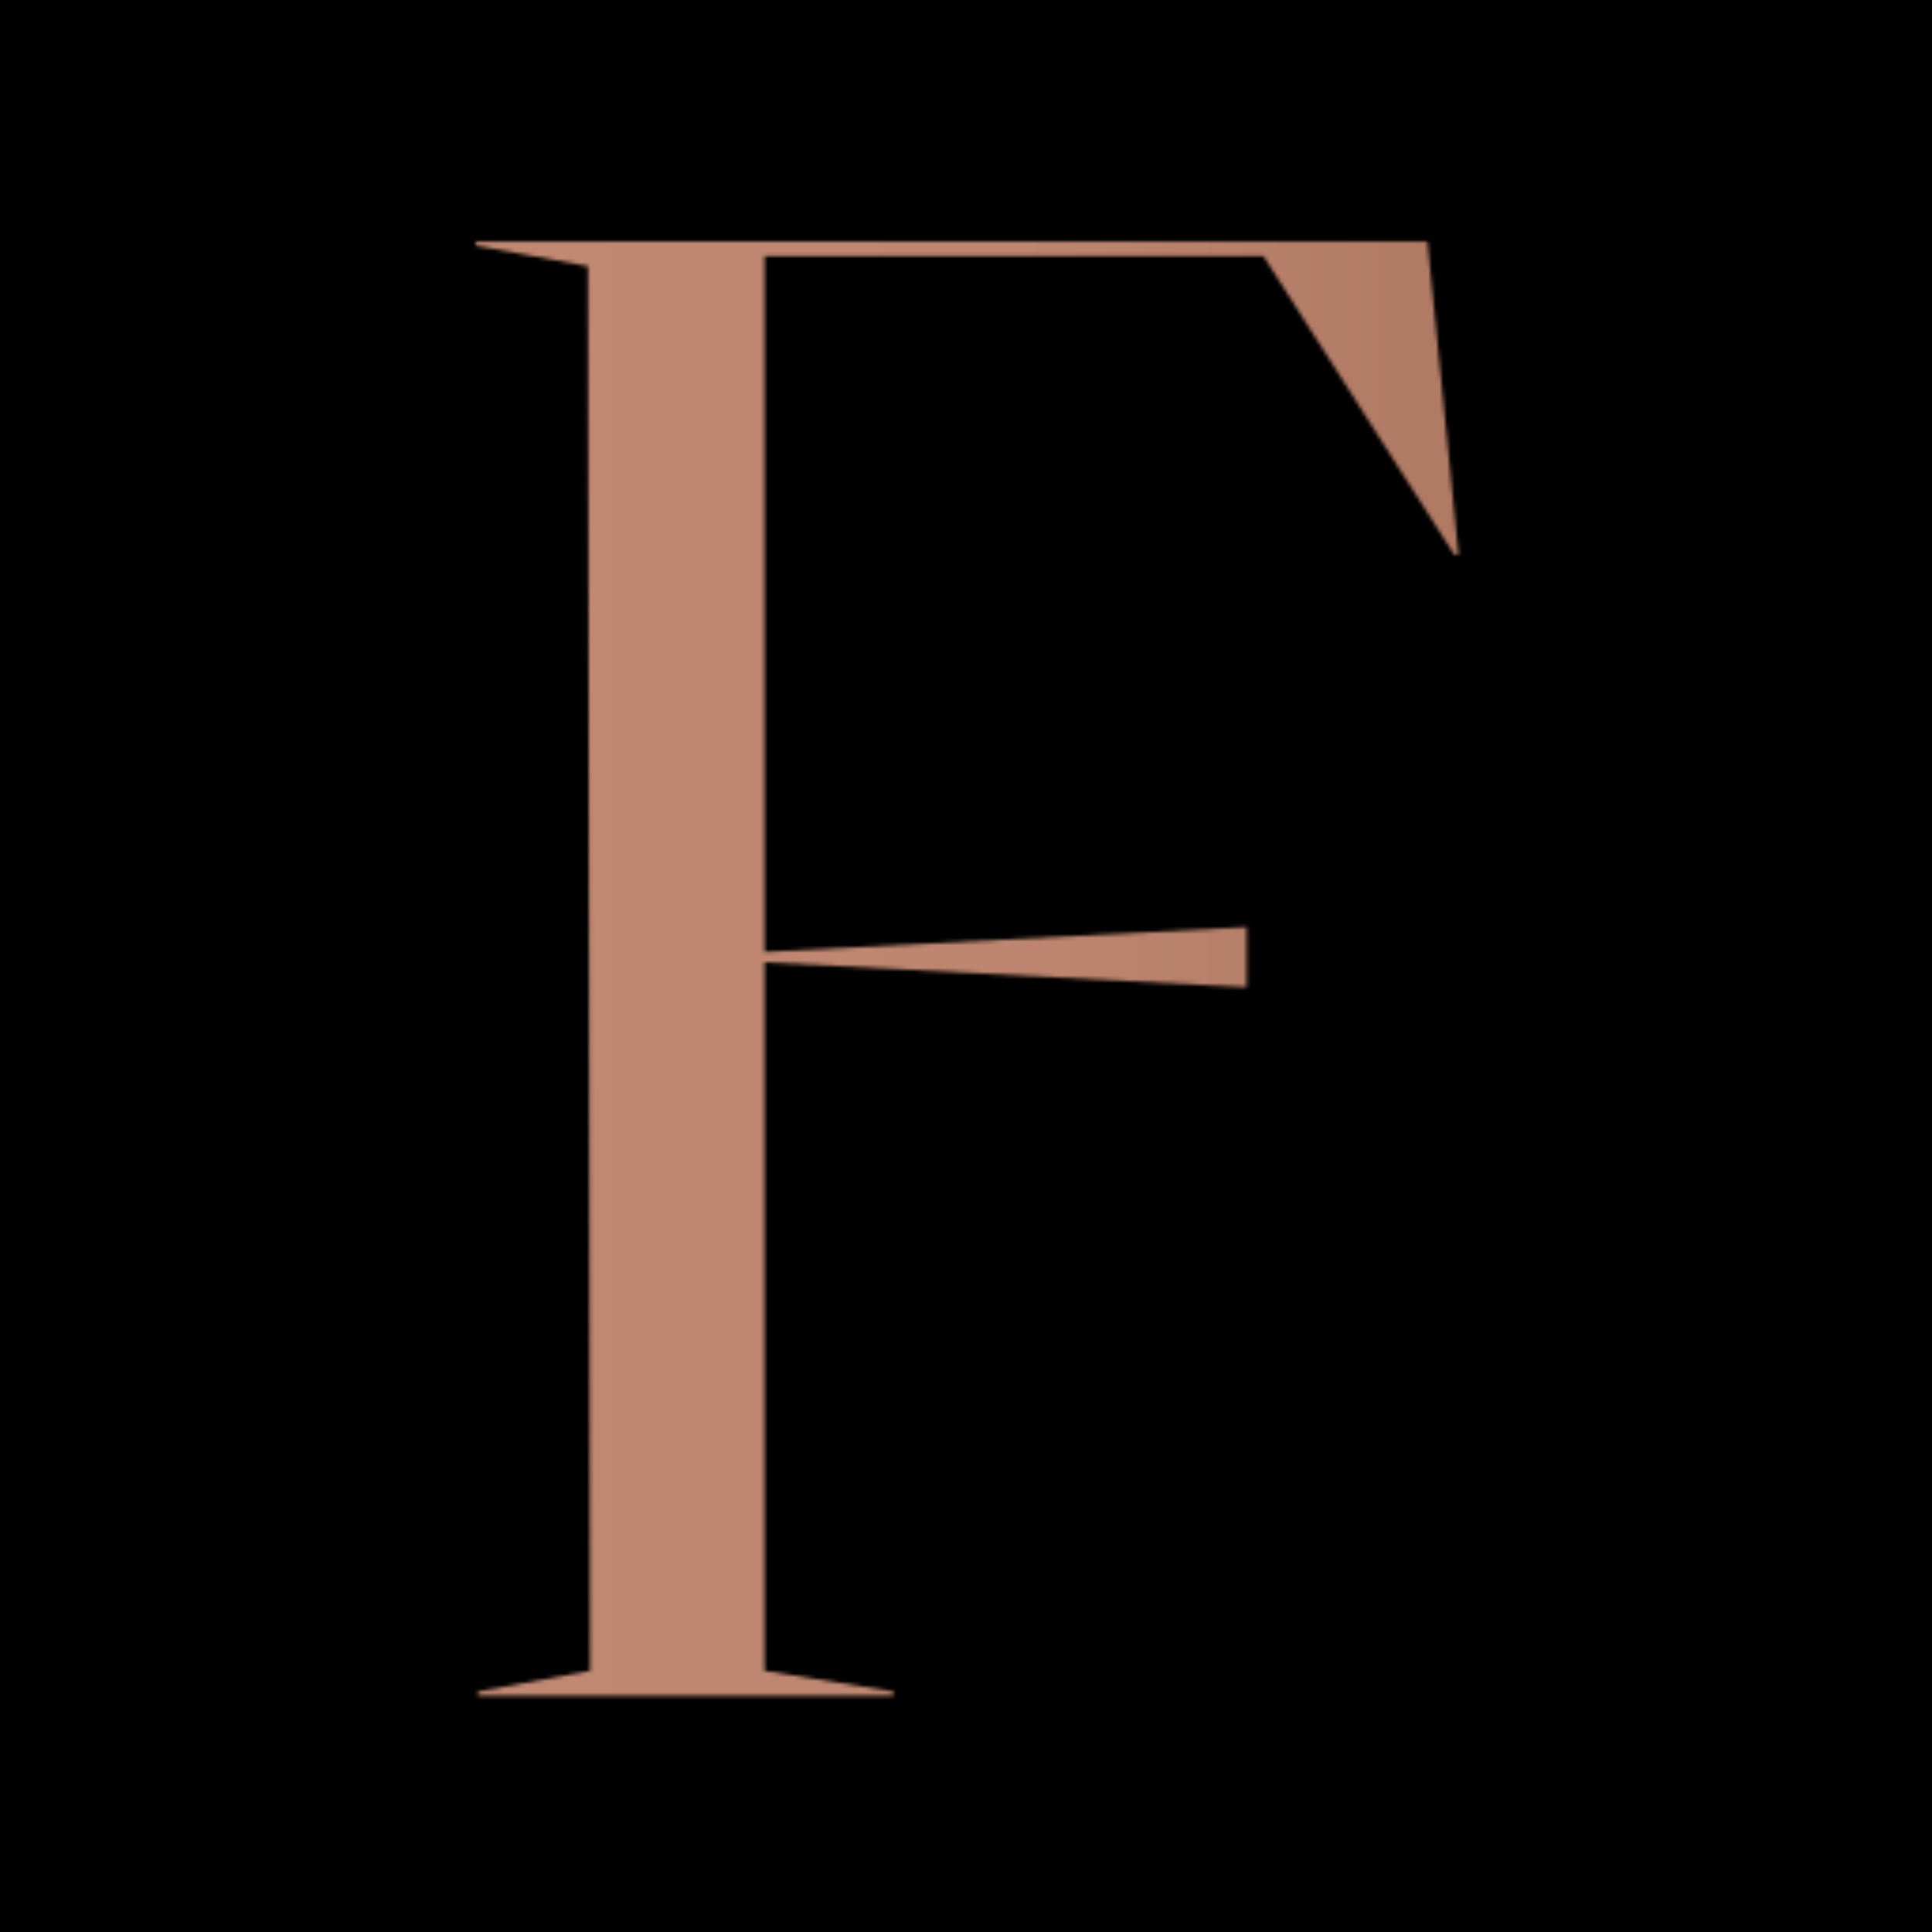
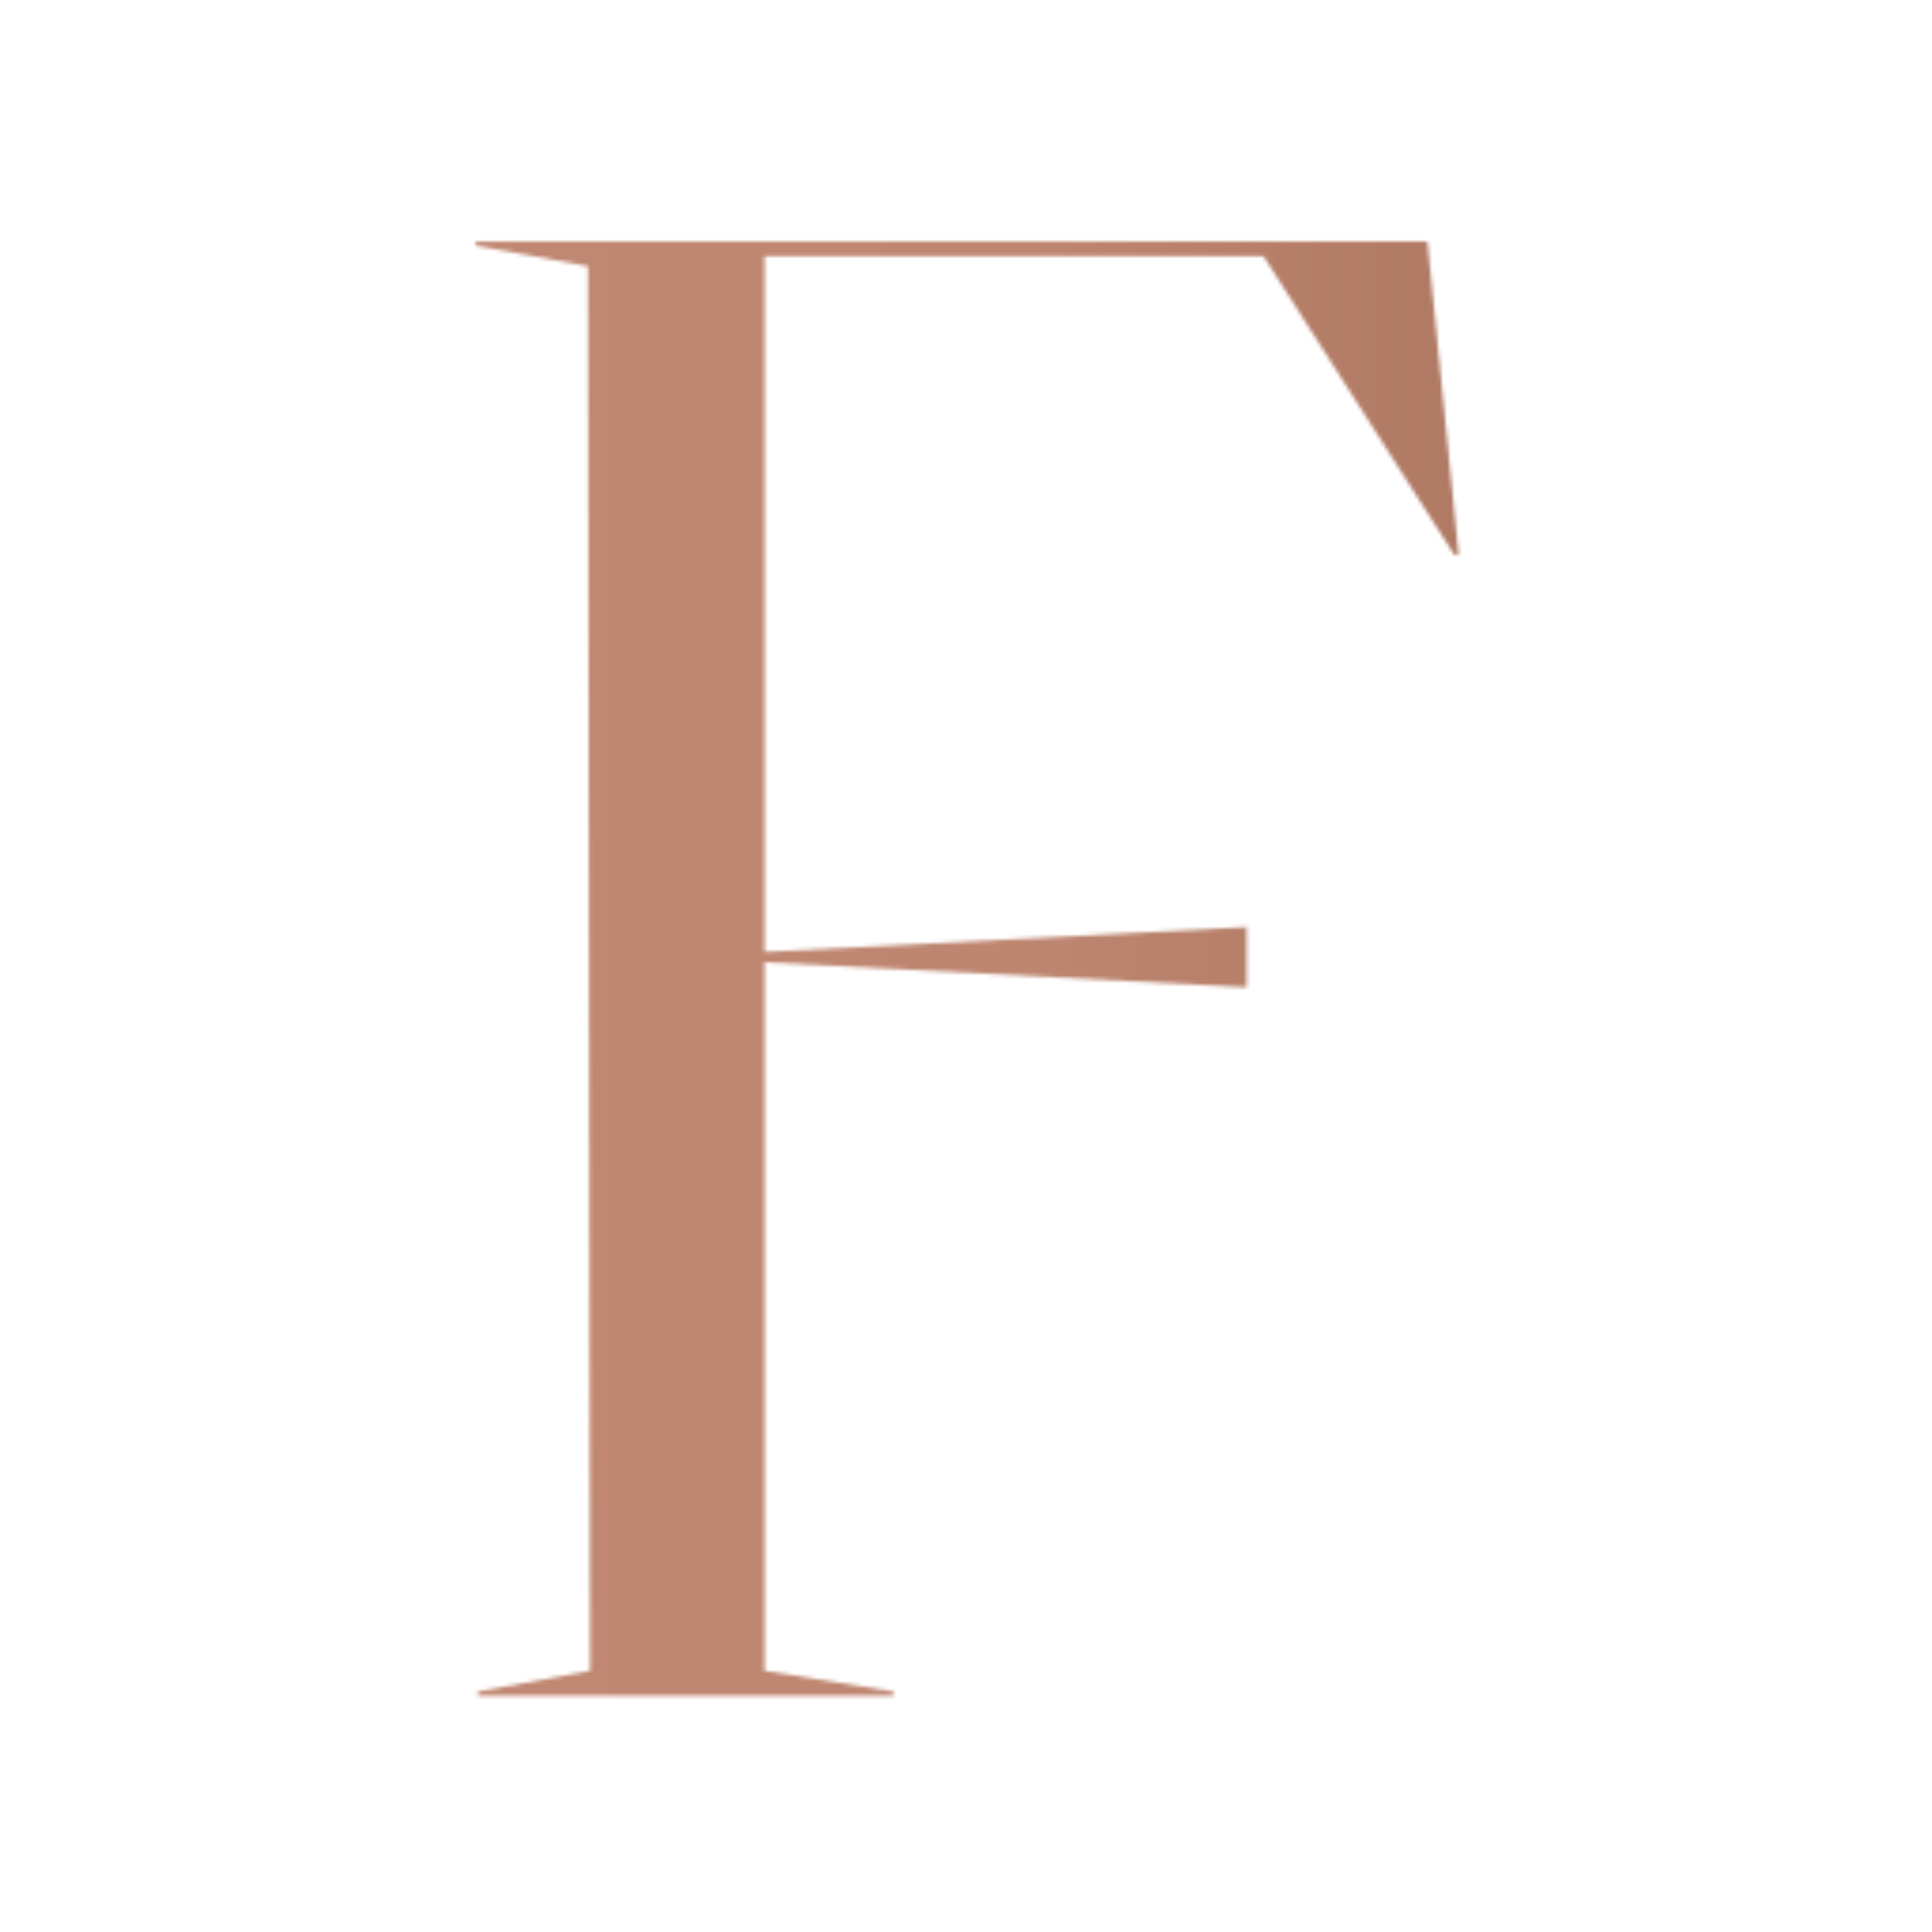
<svg xmlns="http://www.w3.org/2000/svg" width="512" height="512" viewBox="0 0 512 512" fill="none">
-   <rect width="512" height="512" fill="black" />
  <mask id="mask0_3270_4321" style="mask-type:luminance" maskUnits="userSpaceOnUse" x="126" y="64" width="261" height="386">
    <path d="M126.082 64.001V65.086L155.816 70.558L156.366 442.781L126.646 448.281V449.41H236.779V448.281L202.617 442.781V255.027L330.367 261.642V245.688L202.617 252.262V67.838H334.796L385.448 147.093H386.548L378.282 64.001H126.082Z" fill="white" />
  </mask>
  <g mask="url(#mask0_3270_4321)">
    <path d="M19877 36561.7H-2691.27V-438.184H19877V36561.7Z" fill="url(#paint0_linear_3270_4321)" />
  </g>
  <defs>
    <linearGradient id="paint0_linear_3270_4321" x1="126.046" y1="256.721" x2="1861.71" y2="256.721" gradientUnits="userSpaceOnUse">
      <stop stop-color="#C08872" />
      <stop offset="0.083" stop-color="#BE8670" />
      <stop offset="0.151" stop-color="#B07964" />
      <stop offset="0.225" stop-color="#A7715D" />
      <stop offset="0.296" stop-color="#A36D59" />
      <stop offset="0.401" stop-color="#A46E5B" />
      <stop offset="0.501" stop-color="#B07964" />
      <stop offset="0.602" stop-color="#C38974" />
      <stop offset="0.688" stop-color="#D79C86" />
      <stop offset="0.773" stop-color="#EFB29B" />
      <stop offset="0.908" stop-color="#B37C67" />
      <stop offset="0.955" stop-color="#A26C59" />
      <stop offset="1" stop-color="#A26C59" />
    </linearGradient>
  </defs>
</svg>